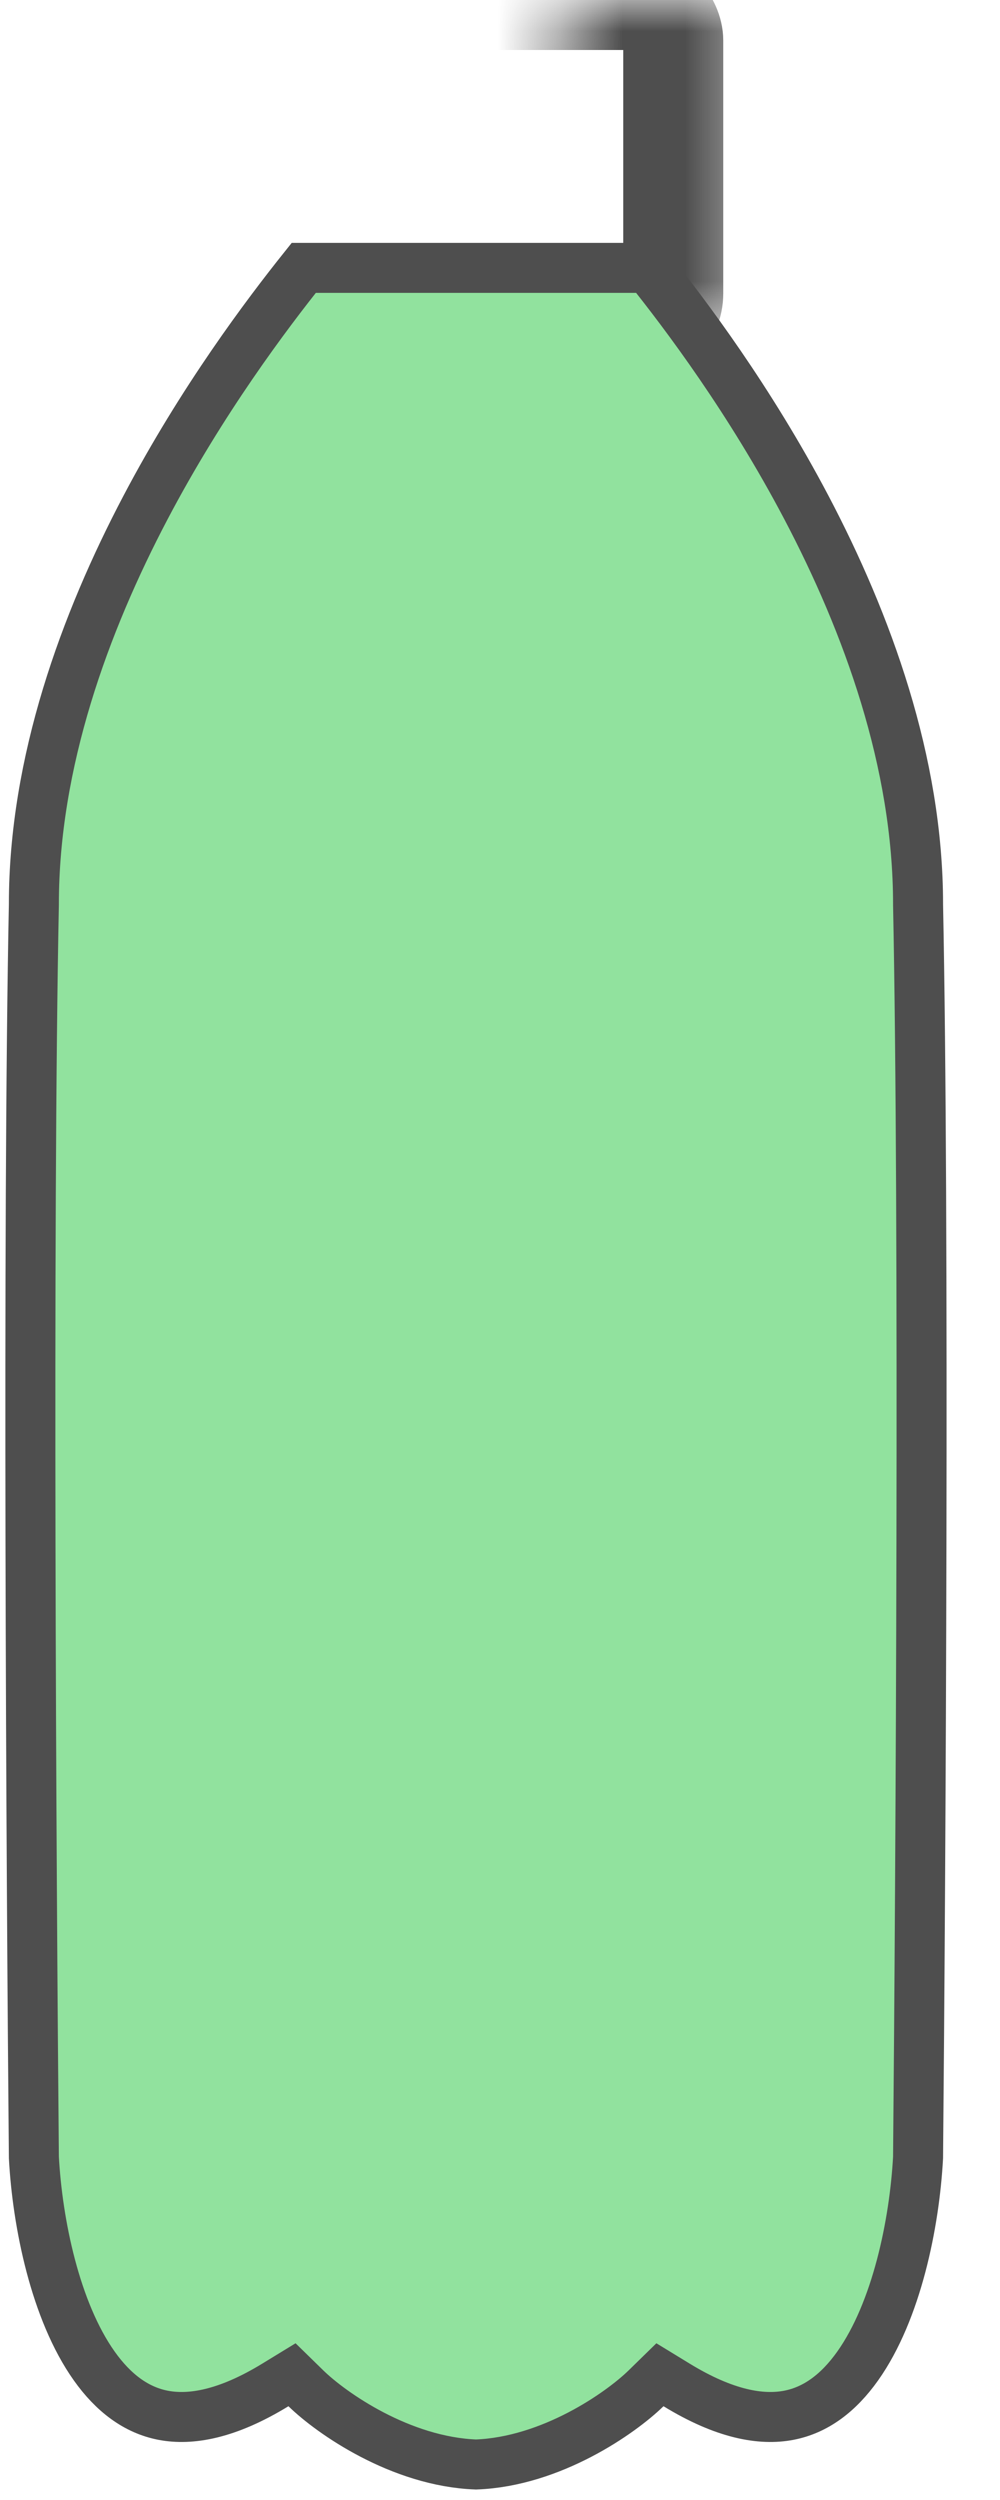
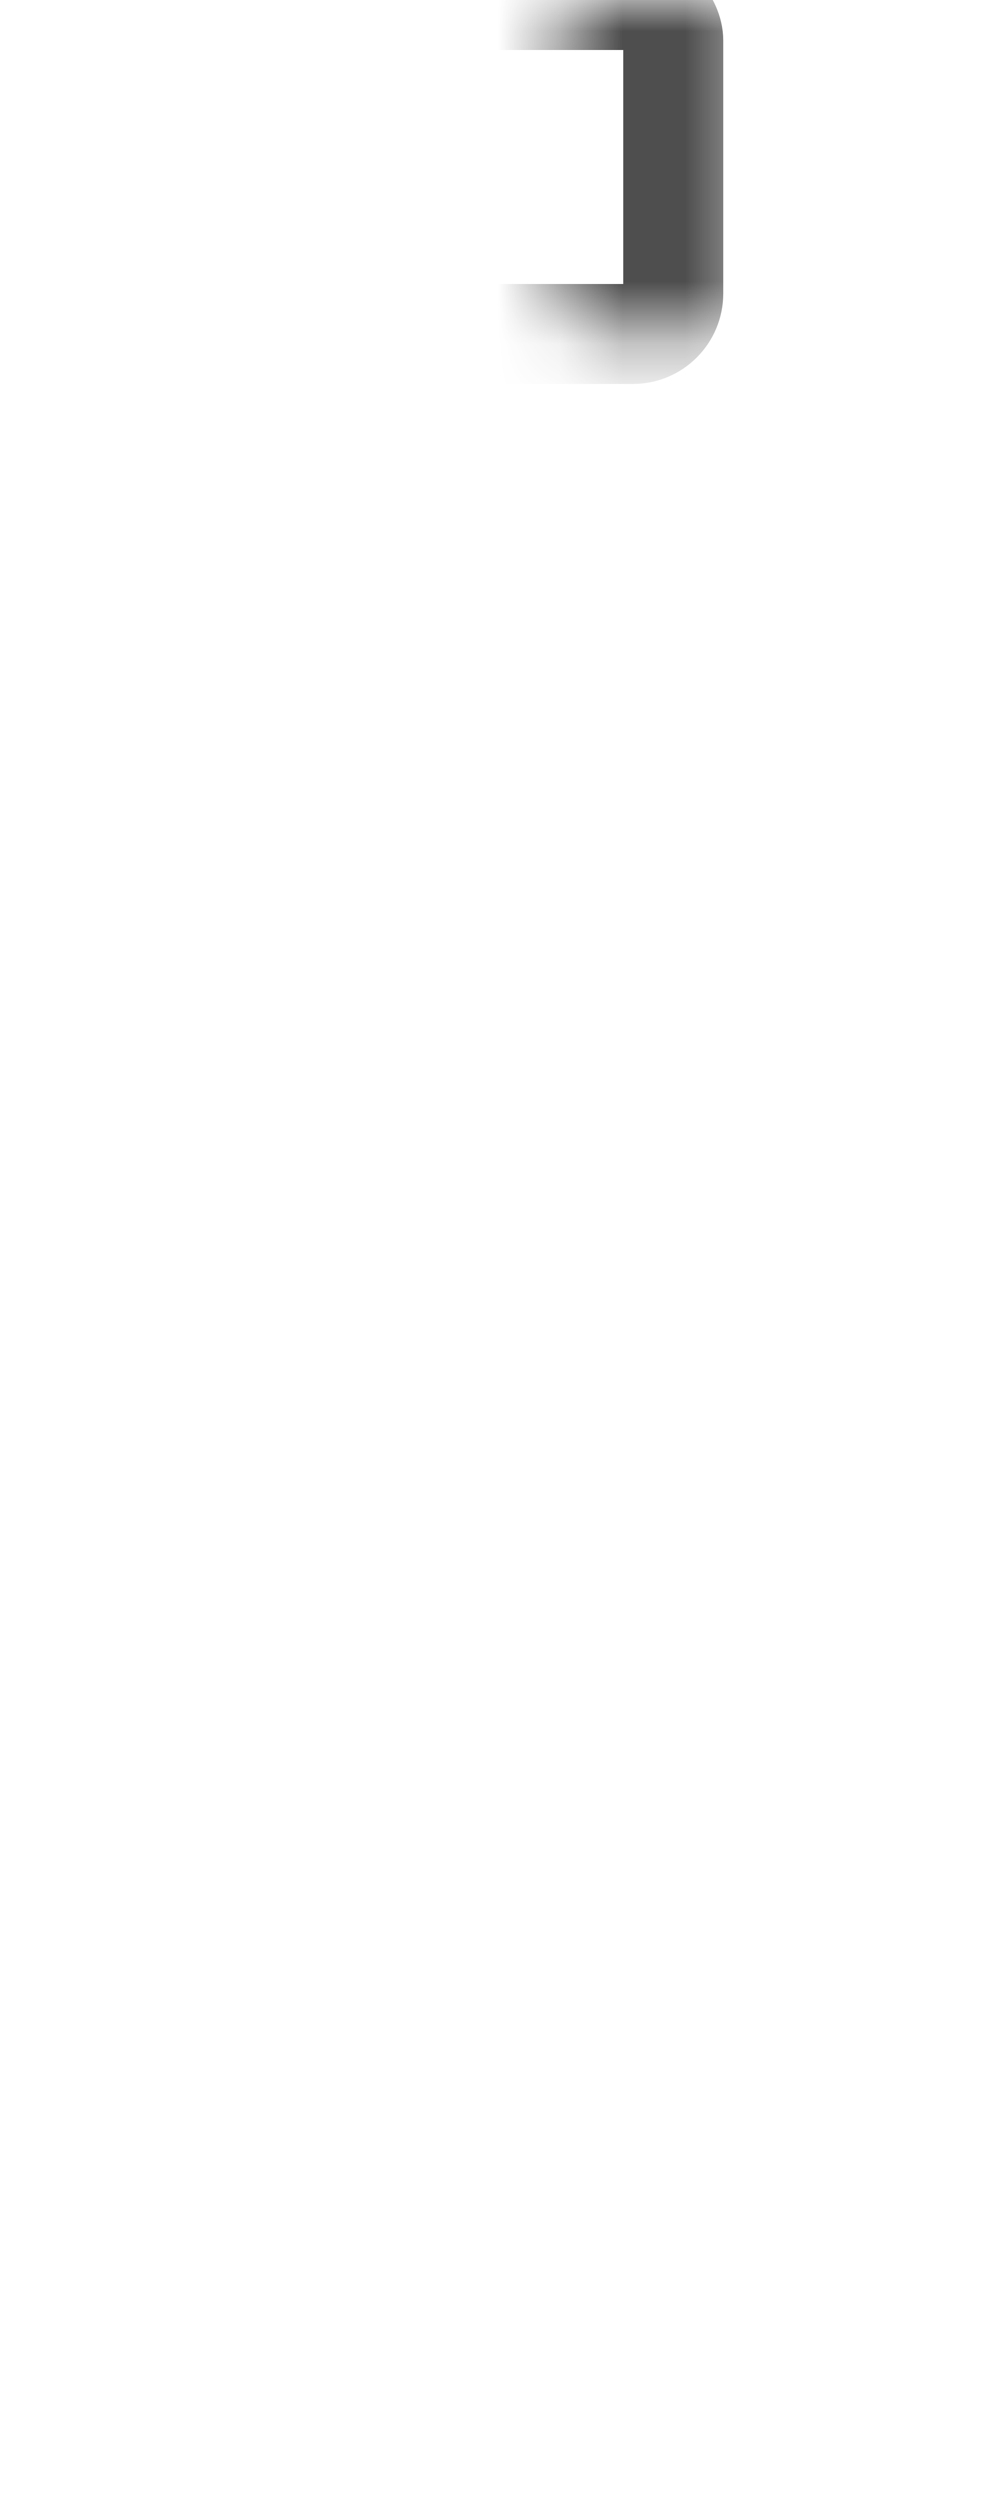
<svg xmlns="http://www.w3.org/2000/svg" width="16" height="40" viewBox="0 0 16 40" fill="none">
  <mask id="path-1-inside-1" fill="white">
    <rect x="4.457" width="6.315" height="5.344" rx="0.647" />
  </mask>
  <rect x="4.457" width="6.315" height="5.344" rx="0.647" stroke="#4E4E4E" stroke-width="1.6" mask="url(#path-1-inside-1)" />
-   <path d="M1.508 37.856C0.884 36.976 0.599 35.574 0.542 34.52C0.5 29.934 0.44 19.523 0.542 14.474L0.542 14.474V14.466C0.542 12.193 1.356 9.969 2.328 8.121C3.234 6.399 4.266 5.03 4.86 4.286H7.506H7.726H10.371C10.966 5.03 11.997 6.399 12.903 8.121C13.875 9.969 14.689 12.193 14.689 14.466H14.689L14.689 14.474C14.791 19.523 14.731 29.934 14.689 34.52C14.632 35.574 14.347 36.976 13.723 37.856C13.417 38.287 13.053 38.562 12.618 38.645C12.182 38.728 11.598 38.632 10.824 38.158L10.559 37.996L10.336 38.214C9.931 38.609 8.822 39.387 7.616 39.432C6.409 39.387 5.3 38.609 4.895 38.214L4.672 37.996L4.407 38.158C3.633 38.632 3.049 38.728 2.613 38.645C2.179 38.562 1.814 38.287 1.508 37.856Z" fill="#91E29E" stroke="#4E4E4E" stroke-width="0.8" />
</svg>